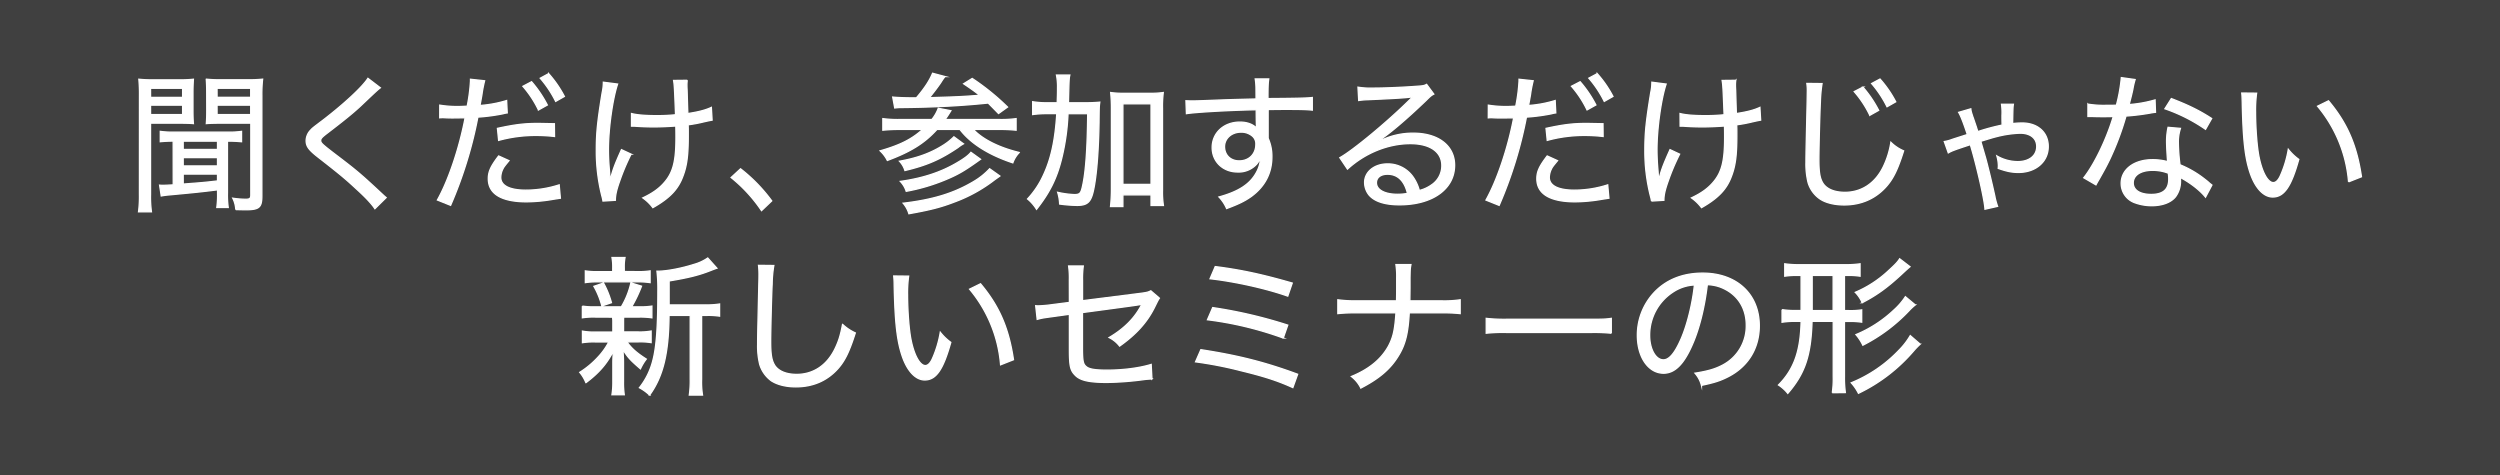
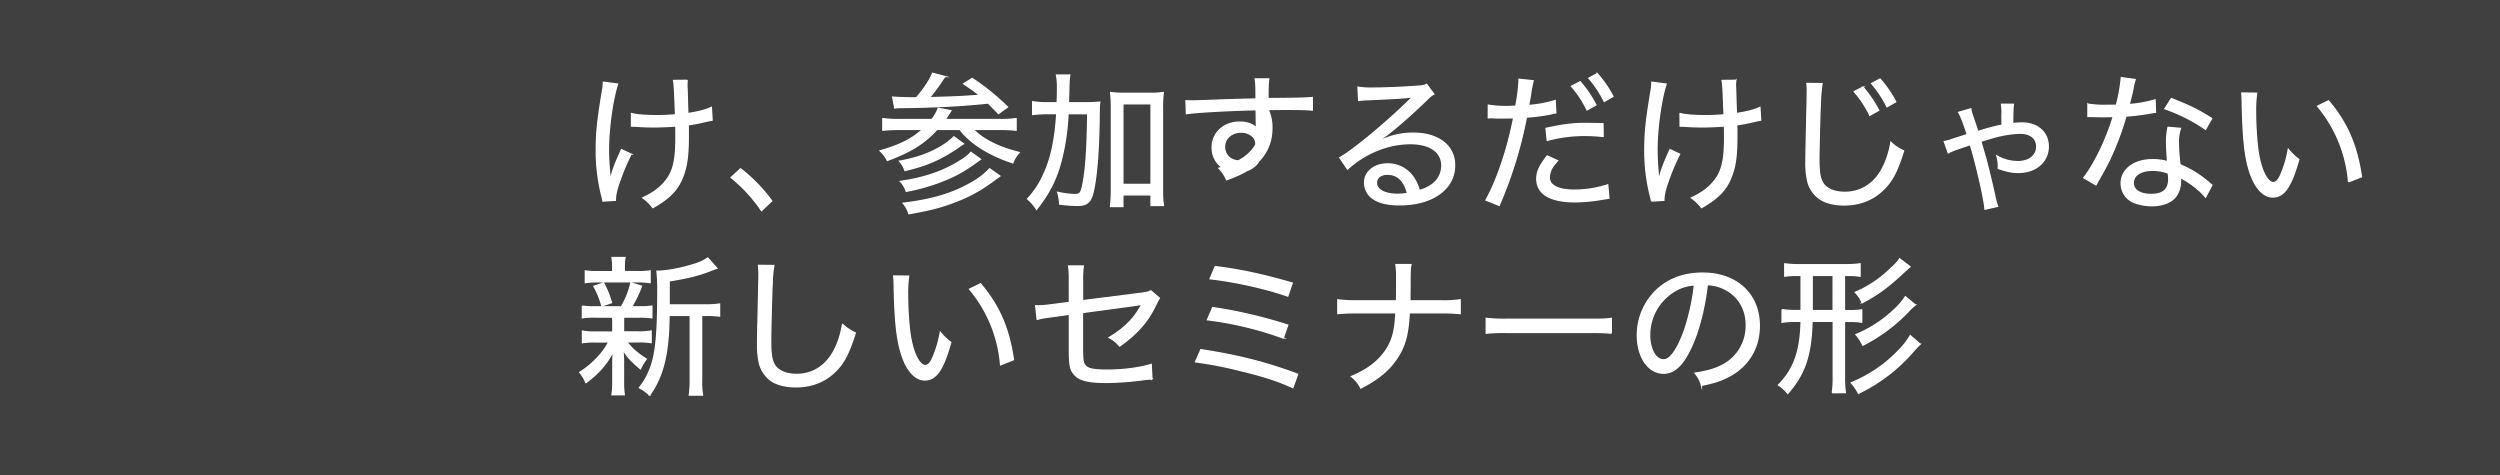
<svg xmlns="http://www.w3.org/2000/svg" width="1416" height="269.16" viewBox="0 0 1416 269.16">
  <rect x="0" y="0" width="1416" height="269.16" fill="#808080" stroke="none" />
  <defs>
    <style>.cls-1{opacity:0.5;}.cls-2{fill:#fff;stroke:#fff;stroke-miterlimit:10;stroke-width:0.75px;}</style>
  </defs>
  <g id="レイヤー_2" data-name="レイヤー 2">
    <g id="レイヤー_3" data-name="レイヤー 3">
      <rect class="cls-1" width="1416" height="269.16" />
-       <path class="cls-2" d="M79,54.22a90.89,90.89,0,0,0-.34-9.33,77.56,77.56,0,0,0,8.83.34h13.4a73.08,73.08,0,0,0,8.65-.34c-.17,2.72-.25,4.58-.25,8V62.2c0,3.73.08,5.85.25,7.8-1.86-.17-5.09-.25-8.4-.25H85.26v40.47a62.53,62.53,0,0,0,.51,9.75h-7.3a67.77,67.77,0,0,0,.51-9.84Zm6.28.94h18.16V50H85.26Zm0,9.75h18.16V59.57H85.26Zm12.81,15c-2.88,0-5.34.17-7.3.34V74.42a50.47,50.47,0,0,0,7.89.42H129a49.89,49.89,0,0,0,7.81-.42v5.85c-2.12-.17-4.24-.34-7.47-.34h-.51v29.44a51.15,51.15,0,0,0,.43,8.14h-6.45a49.61,49.61,0,0,0,.42-8v-2c-8.74,1.11-13.74,1.61-27.48,2.89a41.76,41.76,0,0,0-4.42.59l-.93-6.11a14.86,14.86,0,0,0,1.87.09c1.18,0,3.22-.09,5.85-.26Zm5.68,4.75h19.43V79.93H103.75Zm0,9.33h19.43V89.26H103.75Zm0,10.27c11.12-.85,11.54-.85,19.43-1.78V98.59H103.75Zm13.32-51.41c0-3.14-.08-5.6-.25-8a74.16,74.16,0,0,0,8.65.34h14.34a79.15,79.15,0,0,0,8.91-.34,77.41,77.41,0,0,0-.43,9.33V111c0,6.53-1.52,7.81-9.24,7.81-1.78,0-3.82-.09-5.52-.09a16.09,16.09,0,0,0-1.69-6.45,52,52,0,0,0,7.21.6c2.37,0,3-.43,3-2.38V69.75h-16.8c-3.22,0-6.62.08-8.4.25.17-2.2.25-4.32.25-7.8Zm5.86,2.29H142V50H122.93Zm0,9.75H142V59.57H122.93Z" />
-       <path class="cls-2" d="M215.41,49.73c-1.19.85-2.21,1.78-10.44,9.58-4.16,4-9.67,8.49-19.77,16.21-2.88,2.2-3.56,3-3.56,4,0,1.44.51,1.95,7.55,7.38,12.73,9.67,14.68,11.28,27.06,22.82,1.28,1.19,1.45,1.36,2.46,2.2l-6.36,6.28c-2-3-5.26-6.45-10.94-11.62-5.77-5.35-9-8.06-21.64-17.9-4.92-3.9-6.36-5.86-6.36-9.08A8.72,8.72,0,0,1,176,73.65c1-1.1,1-1.1,7.29-5.85,11.88-9.16,22-18.58,25.11-23.42Z" />
-       <path class="cls-2" d="M249.09,59.57a60.94,60.94,0,0,0,10.86.76c1.36,0,2.38-.08,4.67-.17A99.9,99.9,0,0,0,266.48,46v-1.1l8,.85a70.67,70.67,0,0,0-1.53,8c-.51,2.89-.68,3.91-1.1,6a67,67,0,0,0,15.1-2.8l.34,7a16.28,16.28,0,0,0-2.46.5,108.62,108.62,0,0,1-14.17,1.87,233.68,233.68,0,0,1-5.77,23.5,236.71,236.71,0,0,1-9.67,26.47l-7.47-3c6.2-11,12.39-29.27,15.7-46.58l-7,.08c-.68,0-3,0-5.26-.16a18.69,18.69,0,0,0-2.12.08ZM288.29,91c-2.46,3-3,3.65-3.57,4.92a11,11,0,0,0-1.1,4.58c0,4.67,5.09,7.21,14.25,7.21a61.41,61.41,0,0,0,18.84-3l.68,7.55-3.91.6a91,91,0,0,1-15.27,1.44c-14.17,0-21.63-4.5-21.63-13.07,0-4,1.36-7,5.85-12.89ZM314.08,77.3a86.87,86.87,0,0,0-10.18-.59,78.46,78.46,0,0,0-21.47,2.8l-.68-6.79c10.18-2.21,15.44-2.8,23.25-2.8l9,.17Zm-13-31A66.38,66.38,0,0,1,310,59.48l-5,2.8a59.4,59.4,0,0,0-8.82-13.4Zm9.67-4.58a63.56,63.56,0,0,1,8.91,12.9l-4.92,2.8A62.26,62.26,0,0,0,306,44.3Z" />
      <path class="cls-2" d="M349.8,47.61c-2.8,8.4-5.18,25.19-5.18,37.07,0,3.65.17,7.64.6,12.22.08,1.52.25,3.9.34,5.43,1.44-5.86,2.37-8.49,6.44-17.56l5.43,2.54A121.49,121.49,0,0,0,351,102.5c-1.79,5-2.46,8-2.46,10.94l-7,.43a27,27,0,0,0-.68-3A103.55,103.55,0,0,1,337.75,85c0-9.84.68-16.29,3.31-32.49a27.36,27.36,0,0,0,.68-5.94Zm7.89,16.71c3.39.85,8,1.19,14.51,1.19A95.86,95.86,0,0,0,382.63,65c-.59-15.53-.68-16.8-1.1-19.43l7.72-.08a18.44,18.44,0,0,0-.17,2.79c0,.51,0,.94.08,2.55.09,1.87.17,6.36.43,13.49,6.19-.93,10.18-2,13.32-3.48l.42,7.21c-1.53.26-1.87.34-4.58.94a78.47,78.47,0,0,1-9,1.69c.08,1.95.08,1.95.08,6.11,0,11.2-.76,17-3,22.91-2.71,7.46-7.46,12.47-17.05,17.9a25.22,25.22,0,0,0-5.68-5.52c5.93-2.8,9.84-5.68,13-9.67,4.24-5.34,5.76-11.62,5.76-24.35,0-2,0-4.41-.08-6.7-3.31.26-8.57.51-12.39.51-2.46,0-6-.08-10-.34a12.19,12.19,0,0,0-1.52-.08h-1.19Z" />
      <path class="cls-2" d="M419.45,95.62a91.83,91.83,0,0,1,17.65,18.16l-5.77,5.51a84.26,84.26,0,0,0-17.22-18.74Z" />
      <path class="cls-2" d="M527.8,67.71a22,22,0,0,0,3.64-6.36l7.13,1.36c-1.44,2.29-1.87,3.05-3.31,5H566a61.89,61.89,0,0,0,9.51-.51v6.54a85.3,85.3,0,0,0-9.42-.43H551.3c5.17,5.6,14.5,10.27,26,13.07a16.09,16.09,0,0,0-3.65,5.85c-13.57-4.5-23.92-11-29.94-18.92H530.68C523.72,81,516,85.87,502.6,90.87a19.09,19.09,0,0,0-4.07-5.43c11.2-3.22,17.73-6.44,24.09-12.13H509.56a90.61,90.61,0,0,0-9.51.43V67.2a64.25,64.25,0,0,0,9.51.51Zm-8.74-12.3c4.75-5.6,7.38-9.67,9.16-13.91l7,1.86a31.85,31.85,0,0,0-2.29,3.31c-1.53,2.29-4.33,6-6.54,8.66,17.06-.51,18.5-.6,28.51-1.36-2.46-1.95-4.16-3.22-9.08-6.53l4.84-3a134.39,134.39,0,0,1,20,16.2l-5.09,3.65c-3.31-3.39-4.16-4.24-5.85-5.94-14.51,1.53-30.55,2.38-48.53,2.55a31.65,31.65,0,0,0-4.41.25L505.65,55c2.46.25,7.21.42,10.35.42h3.06ZM545.7,81.46a20.71,20.71,0,0,0-3.14,2.12c-10.1,6.78-17.48,10-30,13a13.24,13.24,0,0,0-3.06-5.26c10.44-1.87,18.07-4.75,25.2-9.33a35.06,35.06,0,0,0,5.6-4.5Zm9.67,8.74c-8.74,6.27-12.39,8.48-19.68,11.53a108.57,108.57,0,0,1-22.4,6.62,14.39,14.39,0,0,0-3.31-5.6c12.64-1.78,23.08-5.17,32.32-10.69,3.91-2.29,6.28-4.07,7.64-5.77Zm10.94,9.5c-1,.76-1.18.85-2.8,2a85.45,85.45,0,0,1-23,12.73c-7.8,3-13.83,4.5-25.7,6.62a16.52,16.52,0,0,0-3.23-5.94c16.8-2,28.68-5.6,39.79-12.22a40.07,40.07,0,0,0,9.16-7.3Z" />
      <path class="cls-2" d="M613.91,58.21a83.63,83.63,0,0,0,9-.34c-.34,2.72-.34,2.72-.42,11.71-.25,14.85-1.19,28.17-2.8,36.56-1.53,8.15-3.39,10.19-9.67,10.19a81,81,0,0,1-9.84-.77,24.94,24.94,0,0,0-1.11-6.62,52.39,52.39,0,0,0,9.42,1.28c3.06,0,3.73-.68,4.58-4.5,1.87-8.06,2.8-21.21,3-41.32H604.92a127.08,127.08,0,0,1-3.56,25.29c-2.8,11.36-6.79,19.34-14.26,28.84a23.84,23.84,0,0,0-5.09-5.85,49.76,49.76,0,0,0,8.91-13.32c4.33-9.16,6.7-19.77,7.64-35h-4.93a60.16,60.16,0,0,0-8.73.51V57.62a50.67,50.67,0,0,0,9.33.59h4.58c.09-3.56.17-4.33.17-8.48a33.94,33.94,0,0,0-.59-7.21h7.55c-.43,2.12-.43,2.12-.77,15.69ZM636,117h-7a96.23,96.23,0,0,0,.51-9.67v-46a87.28,87.28,0,0,0-.42-8.91,49,49,0,0,0,7.46.43h14.77a49.62,49.62,0,0,0,7.55-.43,64,64,0,0,0-.43,8.91v46.49a51.47,51.47,0,0,0,.51,8.57h-7v-6H636Zm0-12.55h15.95V58.8H636Z" />
-       <path class="cls-2" d="M711.39,49.64a36.33,36.33,0,0,0-.42-4.92h7.64c-.34,2.63-.43,3.9-.43,11.12,15.87-.09,22.31-.26,25.11-.6v7.13c-3.22-.34-6.27-.43-15.61-.43-1.18,0-2.63,0-9.41.09V78.32a24.7,24.7,0,0,1,2.12,10.52c0,9.16-3.91,16.71-11.63,22.4-3.56,2.54-7.12,4.32-14,6.87a21.86,21.86,0,0,0-4.33-6.54c10.94-3,17.48-7.12,21.12-13.74A18.91,18.91,0,0,0,714,89.26,13,13,0,0,1,711.73,93,13.78,13.78,0,0,1,701,97.41c-8.31,0-14.42-5.86-14.42-13.83,0-8.32,6.62-14.42,15.7-14.42,4,0,7.29,1.18,9.41,3.39V72c-.08-.76-.17-5.17-.17-9.84-14.5.26-34.27,1.36-39.53,2.21l-.26-7.3c1.7.09,2.38.09,3.65.09,2.29,0,2.8,0,15.61-.51,7.21-.26,11-.34,20.45-.59ZM693.58,83.07c0,4.75,3.39,8.06,8.31,8.06,5.52,0,9.42-3.82,9.42-9.33a5.7,5.7,0,0,0-1.7-4.5,9.59,9.59,0,0,0-6.7-2.46C697.57,74.84,693.58,78.4,693.58,83.07Z" />
+       <path class="cls-2" d="M711.39,49.64a36.33,36.33,0,0,0-.42-4.92h7.64c-.34,2.63-.43,3.9-.43,11.12,15.87-.09,22.31-.26,25.11-.6v7.13c-3.22-.34-6.27-.43-15.61-.43-1.18,0-2.63,0-9.41.09a24.7,24.7,0,0,1,2.12,10.52c0,9.16-3.91,16.71-11.63,22.4-3.56,2.54-7.12,4.32-14,6.87a21.86,21.86,0,0,0-4.33-6.54c10.94-3,17.48-7.12,21.12-13.74A18.91,18.91,0,0,0,714,89.26,13,13,0,0,1,711.73,93,13.78,13.78,0,0,1,701,97.41c-8.31,0-14.42-5.86-14.42-13.83,0-8.32,6.62-14.42,15.7-14.42,4,0,7.29,1.18,9.41,3.39V72c-.08-.76-.17-5.17-.17-9.84-14.5.26-34.27,1.36-39.53,2.21l-.26-7.3c1.7.09,2.38.09,3.65.09,2.29,0,2.8,0,15.61-.51,7.21-.26,11-.34,20.45-.59ZM693.58,83.07c0,4.75,3.39,8.06,8.31,8.06,5.52,0,9.42-3.82,9.42-9.33a5.7,5.7,0,0,0-1.7-4.5,9.59,9.59,0,0,0-6.7-2.46C697.57,74.84,693.58,78.4,693.58,83.07Z" />
      <path class="cls-2" d="M769.17,49.39a45.29,45.29,0,0,0,8.57.51c7.13,0,18.33-.51,25.88-1.11,2.46-.17,3.22-.34,4.41-1l4.07,5.51c-1.27.68-1.78,1-4.33,3.56-11.45,11-21.63,19.6-27.4,23.16l.17.34a41.6,41.6,0,0,1,19.94-4.92c14.25,0,23.41,7.13,23.41,18.16,0,13.4-12.47,22.4-31.22,22.4-8.31,0-14.08-1.87-17.22-5.52a11.54,11.54,0,0,1-2.54-7.12c0-6,5.51-10.52,13-10.52a17.4,17.4,0,0,1,14.16,7,23.75,23.75,0,0,1,3.82,8.06,20.4,20.4,0,0,0,7-3.22,13,13,0,0,0,5.77-10.86c0-7.81-6.7-12.47-17.82-12.47-12.55,0-25.62,5.26-35.63,14.42l-4.33-6.45c7.47-4.16,26.73-20.1,39.45-32.66l.68-.68c.26-.25.26-.25.93-.93l-.08-.17a2,2,0,0,1-.68.08c-3.14.51-12.72,1-25.11,1.53a42.33,42.33,0,0,0-4.5.42Zm16.72,49.29c-3.82,0-6.28,1.87-6.28,4.83,0,4,4.66,6.54,12,6.54a29.8,29.8,0,0,0,5.59-.51C795.47,102.41,791.66,98.68,785.89,98.68Z" />
      <path class="cls-2" d="M843,59.57a60.94,60.94,0,0,0,10.86.76c1.35,0,2.37-.08,4.66-.17A98.85,98.85,0,0,0,860.38,46v-1.1l8,.85a69.38,69.38,0,0,0-1.52,8c-.51,2.89-.68,3.91-1.11,6a66.89,66.89,0,0,0,15.1-2.8l.34,7a16.79,16.79,0,0,0-2.46.5,108.24,108.24,0,0,1-14.16,1.87,238.61,238.61,0,0,1-15.45,50l-7.46-3c6.19-11,12.39-29.27,15.69-46.58l-7,.08c-.68,0-3,0-5.26-.16a18.78,18.78,0,0,0-2.12.08ZM882.18,91c-2.46,3-3,3.65-3.56,4.92a11,11,0,0,0-1.1,4.58c0,4.67,5.09,7.21,14.25,7.21a61.3,61.3,0,0,0,18.83-3l.68,7.55-3.9.6a91.08,91.08,0,0,1-15.27,1.44c-14.17,0-21.64-4.5-21.64-13.07,0-4,1.36-7,5.86-12.89ZM908,77.3a86.62,86.62,0,0,0-10.18-.59,78.39,78.39,0,0,0-21.46,2.8l-.68-6.79c10.18-2.21,15.44-2.8,23.25-2.8l9,.17Zm-13-31a66.42,66.42,0,0,1,8.91,13.15l-5,2.8a59.09,59.09,0,0,0-8.83-13.4Zm9.67-4.58a63.17,63.17,0,0,1,8.91,12.9l-4.92,2.8a61.88,61.88,0,0,0-8.74-13.15Z" />
      <path class="cls-2" d="M943.69,47.61c-2.8,8.4-5.17,25.19-5.17,37.07,0,3.65.17,7.64.59,12.22.09,1.52.26,3.9.34,5.43,1.44-5.86,2.38-8.49,6.45-17.56l5.43,2.54a121.59,121.59,0,0,0-6.45,15.19c-1.78,5-2.46,8-2.46,10.94l-7,.43a26.46,26.46,0,0,0-.67-3A103.09,103.09,0,0,1,931.65,85c0-9.84.68-16.29,3.31-32.49a27.19,27.19,0,0,0,.67-5.94Zm7.89,16.71c3.4.85,8,1.19,14.51,1.19A96.15,96.15,0,0,0,976.53,65c-.6-15.53-.68-16.8-1.11-19.43l7.72-.08a18.44,18.44,0,0,0-.17,2.79c0,.51,0,.94.09,2.55.08,1.87.17,6.36.42,13.49,6.2-.93,10.18-2,13.32-3.48l.43,7.21c-1.53.26-1.87.34-4.58.94a78.64,78.64,0,0,1-9,1.69c.09,1.95.09,1.95.09,6.11,0,11.2-.77,17-3,22.91-2.72,7.46-7.47,12.47-17,17.9a25.27,25.27,0,0,0-5.69-5.52c5.94-2.8,9.84-5.68,13-9.67,4.24-5.34,5.77-11.62,5.77-24.35,0-2,0-4.41-.08-6.7-3.31.26-8.57.51-12.39.51-2.46,0-6-.08-10-.34a12.25,12.25,0,0,0-1.53-.08h-1.19Z" />
      <path class="cls-2" d="M1032,47.35a81.11,81.11,0,0,0-.93,10.44c-.34,6.19-.85,26.72-.85,32.49,0,7.64.6,10.86,2.38,13.66,2.2,3.22,6.53,5,12.38,5,9.51,0,17.31-5.26,21.81-14.67A49.43,49.43,0,0,0,1071,80.61a23.18,23.18,0,0,0,7.21,4.83c-3.31,10.44-5.77,15.53-9.59,19.94-6.11,7-14.25,10.69-24.09,10.69-5.86,0-11-1.36-14.17-3.73a17.26,17.26,0,0,1-6.28-9,43.81,43.81,0,0,1-1.19-11.29c0-5.17.09-7.8.68-34.44l.09-5.69a28,28,0,0,0-.26-4.66Zm23.16,2a66.13,66.13,0,0,1,8.91,13.15l-5,2.8a59.38,59.38,0,0,0-8.83-13.41Zm9.68-4.58a63.18,63.18,0,0,1,8.9,12.89l-4.92,2.8a62.21,62.21,0,0,0-8.73-13.15Z" />
      <path class="cls-2" d="M1101.25,80.18a21.23,21.23,0,0,0,4.15-1.1c.68-.25,1.53-.51,8.91-2.88-2.12-6.45-3.73-10.61-4.92-12.56l6.87-2c.17,1.45.17,1.45,1.19,4.59.25.59.85,2.46,1.87,5.43.42,1.35.42,1.35.93,2.88A120.18,120.18,0,0,1,1134,70.85c-.08-2.46-.08-3.65-.08-5.51a33.91,33.91,0,0,0-.26-6.28h6.71c-.26,1.78-.26,1.78-.43,10.94a48.3,48.3,0,0,1,5.35-.34c8.9,0,14.84,5.35,14.84,13.32,0,8.57-7,14.68-16.88,14.68-3.73,0-6.62-.59-11.45-2.29a14.68,14.68,0,0,0,.08-1.7,22.71,22.71,0,0,0-.85-5.34,23.85,23.85,0,0,0,11.8,3.22c6.53,0,10.77-3.39,10.77-8.57,0-4.66-3.56-7.55-9.42-7.55a62.27,62.27,0,0,0-14.25,2.21c-.51.08-3.22.93-8,2.37.34,1.28.34,1.28,2.71,9.42,1.19,4.24,3.56,14,5.09,21a42.34,42.34,0,0,0,1.7,6.44l-7.13,1.62c-.25-5.18-4.92-25.54-8.31-36.57-9.51,3.14-10.52,3.56-12.47,4.67Z" />
      <path class="cls-2" d="M1209.33,45.06a39.83,39.83,0,0,0-1.27,5.43c-.59,2.89-1.1,4.75-2.12,8.74a71.72,71.72,0,0,0,14.68-2.63l.25,7a29,29,0,0,0-2.88.42,130.17,130.17,0,0,1-13.83,1.7,159.78,159.78,0,0,1-9.33,24.77c-2,4.08-2.8,5.52-6,11.2-.76,1.28-1.27,2.21-1.69,3l-6.88-4c6-7.64,12.81-21.64,16.72-34.7-2.21.08-2.55.08-6.11.08-2,0-2.72,0-5.26-.08h-3v-7a55.46,55.46,0,0,0,10.26.68c2.3,0,4.5,0,5.86-.09a93.43,93.43,0,0,0,2.8-15.61Zm39.88,66.6c-3.14-3.9-8.4-8-14.34-11.2a11.7,11.7,0,0,1,.17,2.21,14.67,14.67,0,0,1-2.8,8.73c-2.55,3.23-7.47,5.1-13.41,5.1a27.39,27.39,0,0,1-9.24-1.53,11.61,11.61,0,0,1-8.15-11.12c0-7.89,7.3-13.4,17.73-13.4a32.83,32.83,0,0,1,8.57,1.1c-.34-4.15-.59-8.74-.59-11.54a35.87,35.87,0,0,1,.85-7.89l7,.6a24.67,24.67,0,0,0-1.18,8.14,105,105,0,0,0,.93,12.47,57.58,57.58,0,0,1,14.42,8.49,24.09,24.09,0,0,1,2.38,2c.76.6.76.6,1.27,1Zm-30-15.19c-6.7,0-10.94,2.8-10.94,7.13,0,4.07,3.82,6.53,10.18,6.53,6.7,0,9.93-2.8,9.93-8.65a23,23,0,0,0-.26-3.39A24.13,24.13,0,0,0,1219.17,96.47Zm30-23.24a94.38,94.38,0,0,0-23-11.63l3.64-5.76c9.85,3.81,15.87,6.78,22.83,11.28Z" />
      <path class="cls-2" d="M1278.14,52.78a71.31,71.31,0,0,0-.59,10.69c0,8.91.84,20.11,2,25.54,1.78,8.74,5,14.42,8.06,14.42,1.44,0,2.89-1.36,4.07-4.07a61.54,61.54,0,0,0,4.42-14.76,29.54,29.54,0,0,0,5.93,5.68c-4.32,15.44-8.31,21.29-14.76,21.29-5.17,0-9.92-5.09-12.81-13.65S1270.42,79,1270,57.79c-.09-3.14-.09-3.48-.26-5.09Zm40.72,4.33c10.61,12.64,16,25.11,18.67,43l-7.3,2.89a76.16,76.16,0,0,0-17.56-42.85Z" />
      <path class="cls-2" d="M337.07,179.57a41.44,41.44,0,0,0-7.21.42v-6.61a40.28,40.28,0,0,0,7.21.42h14.85a46,46,0,0,0,5.43-13.57l6,1.86a79.91,79.91,0,0,1-5.6,11.71H362a41,41,0,0,0,7.22-.42V180a44.59,44.59,0,0,0-7.22-.42h-8.73a19,19,0,0,0-.09,2v6.44h8.48a34.63,34.63,0,0,0,7.13-.51v6.54a40.21,40.21,0,0,0-7.13-.43h-6.61c2.63,3.65,5.43,6.2,11,9.76a27.78,27.78,0,0,0-3.31,5.51c-5.6-4.83-7-6.27-9.93-10.94.26,4,.34,5.09.34,7.21v11.2a47.7,47.7,0,0,0,.42,7.21h-6.95a43.76,43.76,0,0,0,.51-7.12v-11c0-2,.08-3.82.34-6.71-3.82,7.38-8.23,12.48-15.61,18a21.74,21.74,0,0,0-3.48-5.85,50.28,50.28,0,0,0,10.69-9,37.71,37.71,0,0,0,5.77-8.23h-7.72a40.78,40.78,0,0,0-7.22.43v-6.54a33.6,33.6,0,0,0,7.39.51h9.84v-6.44c0-.68-.09-1.11-.17-2Zm23.76-25.71a41.87,41.87,0,0,0,7.38-.42v6.62a46.49,46.49,0,0,0-7.47-.43H339a44.49,44.49,0,0,0-7.46.43v-6.62a41.5,41.5,0,0,0,7.63.42h7.89v-2a30.78,30.78,0,0,0-.42-6H354a27.87,27.87,0,0,0-.42,5.94v2Zm-19.94,19.43a45.07,45.07,0,0,0-4.5-11.11l5.43-1.87a50.71,50.71,0,0,1,4.5,11.12Zm58.88-.59a44.16,44.16,0,0,0,7.8-.51v6.87a43,43,0,0,0-7.38-.42h-2.8v36.22a46.56,46.56,0,0,0,.51,8.91h-7.47a58.14,58.14,0,0,0,.51-8.91V178.64h-12c-.17,21.63-3.4,34.61-11,45.13a26.34,26.34,0,0,0-5.77-4.16A40.85,40.85,0,0,0,369.82,204c1.95-7.46,2.8-18.66,2.8-38.94a88.58,88.58,0,0,0-.51-11.45h.68c4.83,0,13.32-1.61,20.44-3.9a25.61,25.61,0,0,0,7.64-3.57l5.17,5.77c-.84.26-.84.26-3.05,1.11-7,2.8-12.81,4.24-24,6.1V172.7Z" />
      <path class="cls-2" d="M438.29,150.39a67.69,67.69,0,0,0-.94,10.52c-.34,6.19-.84,26.72-.84,32.4,0,7.72.59,10.95,2.37,13.75,2.21,3.22,6.53,5,12.39,5,9.5,0,17.3-5.26,21.8-14.76,2-4.16,3.06-7.63,4.16-13.57a26.88,26.88,0,0,0,7.21,4.83c-3.31,10.35-5.77,15.53-9.59,19.94-6.11,7-14.25,10.61-24.09,10.61-5.86,0-10.95-1.36-14.17-3.65a17.9,17.9,0,0,1-6.28-9.08,43.48,43.48,0,0,1-1.19-11.2c0-5.17.09-7.8.68-34.44.09-2.46.09-4.42.09-5.69a44.61,44.61,0,0,0-.26-4.75Z" />
      <path class="cls-2" d="M514.65,156.41a69.76,69.76,0,0,0-.6,10.69c0,8.91.85,20.11,2,25.54,1.78,8.73,5,14.42,8.06,14.42,1.44,0,2.88-1.36,4.07-4.07a62.09,62.09,0,0,0,4.41-14.77,29.36,29.36,0,0,0,5.94,5.69c-4.33,15.44-8.31,21.29-14.76,21.29-5.18,0-9.93-5.09-12.81-13.66s-4.07-18.92-4.5-40.13a50.24,50.24,0,0,0-.25-5.09Zm40.72,4.33c10.6,12.64,16,25.11,18.66,43l-7.29,2.88a76.13,76.13,0,0,0-17.56-42.84Z" />
      <path class="cls-2" d="M605.68,158.7a49,49,0,0,0-.42-8.06h8.31a52.89,52.89,0,0,0-.42,8.06v11.62l33.42-4.24c3.06-.42,3.74-.59,5.26-1.36l4.84,4.16c-.68,1-.68,1-3,5.68-4.16,8.15-10.19,14.85-19.52,21.47a16.86,16.86,0,0,0-5.94-4.84c8.74-5.17,14.68-11.2,18.58-18.92-1.52.43-1.52.43-33.68,4.75v19.69c0,7.8.34,9.5,2.12,10.94,1.61,1.44,5,2,11.8,2,9.16,0,18.32-1.19,25-3.23l.43,8.23a45.45,45.45,0,0,0-5.09.43,170.24,170.24,0,0,1-20.45,1.52c-10.26,0-15.27-1.18-18.07-4.24-2.63-2.71-3.14-5.26-3.14-14.33V178l-9.16,1.27c-6.19.85-6.19.85-9.08,1.61l-.85-7.72a9.87,9.87,0,0,0,1.44.09,67,67,0,0,0,7.72-.68l9.93-1.27Z" />
      <path class="cls-2" d="M680.17,198.07c20.87,3.22,36.14,7,54.81,13.91l-2.72,7.55c-8.23-3.73-15.52-6.19-29.1-9.5a218.45,218.45,0,0,0-26-5.09Zm6.71-23.84a263.72,263.72,0,0,1,42.5,9.92l-2.55,7.3a196.11,196.11,0,0,0-42.92-10.35ZM688.32,151c14.76,1.87,26.47,4.41,43.6,9.33l-2.54,7.38c-11.88-4.24-29.69-8.23-44-9.84Z" />
      <path class="cls-2" d="M816.43,170.41a60.2,60.2,0,0,0,10.6-.6v7.81a90,90,0,0,0-10.52-.43H798.19c-.6,11.54-2.21,18.08-6.2,24.44-4.49,7.38-10.86,12.81-21.21,18.15a18.83,18.83,0,0,0-5.34-6.53c10.1-4.16,16.88-9.76,21-17.22,2.62-5,3.56-8.91,4.24-18.84h-22.4a91.84,91.84,0,0,0-10.52.43v-7.81a72.13,72.13,0,0,0,10.6.6H791c.08-3.23.08-4.92.08-7.21v-5.77a45.2,45.2,0,0,0-.42-7.55h8.48c-.42,2.46-.42,2.54-.51,7.46v5.86c-.08,6.1-.08,6.1-.08,7.21Z" />
      <path class="cls-2" d="M841.8,180.33a92.3,92.3,0,0,0,11.71.51h47.68c6.78,0,8.48-.08,11.45-.51v8.4a99.33,99.33,0,0,0-11.54-.42H853.59a92.79,92.79,0,0,0-11.79.42Z" />
      <path class="cls-2" d="M975.68,206.8a24.91,24.91,0,0,0,13.4-22.65c0-9.25-4.49-16.71-12.55-20.61a22.39,22.39,0,0,0-9.51-2.3c-1.44,12.48-4.49,24.95-8.48,33.94-4.84,11.11-9.93,16.2-16.29,16.2-8.57,0-14.85-9.07-14.85-21.46a35.31,35.31,0,0,1,9.08-23.75c6.87-7.56,16.38-11.46,27.91-11.46,19.26,0,32.07,11.88,32.07,29.78,0,13.15-6.7,23.67-18.58,29.36-4.07,2-7.63,3.05-14.17,4.41a16.63,16.63,0,0,0-3.64-6.88C967.45,210.2,971.52,209,975.68,206.8ZM947.6,165.4A29,29,0,0,0,934.36,190c0,7.72,3.39,13.82,7.81,13.82,3.3,0,6.53-3.9,10-11.87s6.44-20,7.55-30.55A24,24,0,0,0,947.6,165.4Z" />
      <path class="cls-2" d="M1018.19,156a43.58,43.58,0,0,0-7.3.43v-7a55.41,55.41,0,0,0,8,.51h26.64a54.77,54.77,0,0,0,8-.51v7a40.61,40.61,0,0,0-7.3-.43h-1.53v19.94h2.29a42.32,42.32,0,0,0,7.47-.42v6.95a44.56,44.56,0,0,0-7.47-.42h-2.29v31.22a61.52,61.52,0,0,0,.51,9.08l-7.38.08a55,55,0,0,0,.51-9.07V182h-12c-.59,19.43-4,29.52-13.74,40.81a22.24,22.24,0,0,0-5.26-4.75c8.82-8.91,12.47-19.26,12.81-36.06H1017a47.62,47.62,0,0,0-7.64.51v-7.13a46.57,46.57,0,0,0,7.72.51h3.06V156Zm8.22,19.94h11.88V156h-11.88Zm61.17,19a44.94,44.94,0,0,0-3.48,3.56,95.56,95.56,0,0,1-31.47,24.26,27,27,0,0,0-4.07-5.94,77.69,77.69,0,0,0,27.06-18.49,41.44,41.44,0,0,0,6.36-8.23Zm-5.77-43.87c-.93.77-1.52,1.28-5.17,4.67-7.81,7.21-13.83,11.54-21.89,15.7a19.25,19.25,0,0,0-3.9-5.86,64.53,64.53,0,0,0,18.92-12.38c3.73-3.4,5.09-4.84,6.19-6.62Zm3,21.64a30.06,30.06,0,0,0-3.64,3.39,95.32,95.32,0,0,1-26.05,19.43,26.22,26.22,0,0,0-3.9-6,70.76,70.76,0,0,0,21.46-13.92,37.85,37.85,0,0,0,6.53-7.55Z" />
    </g>
  </g>
</svg>